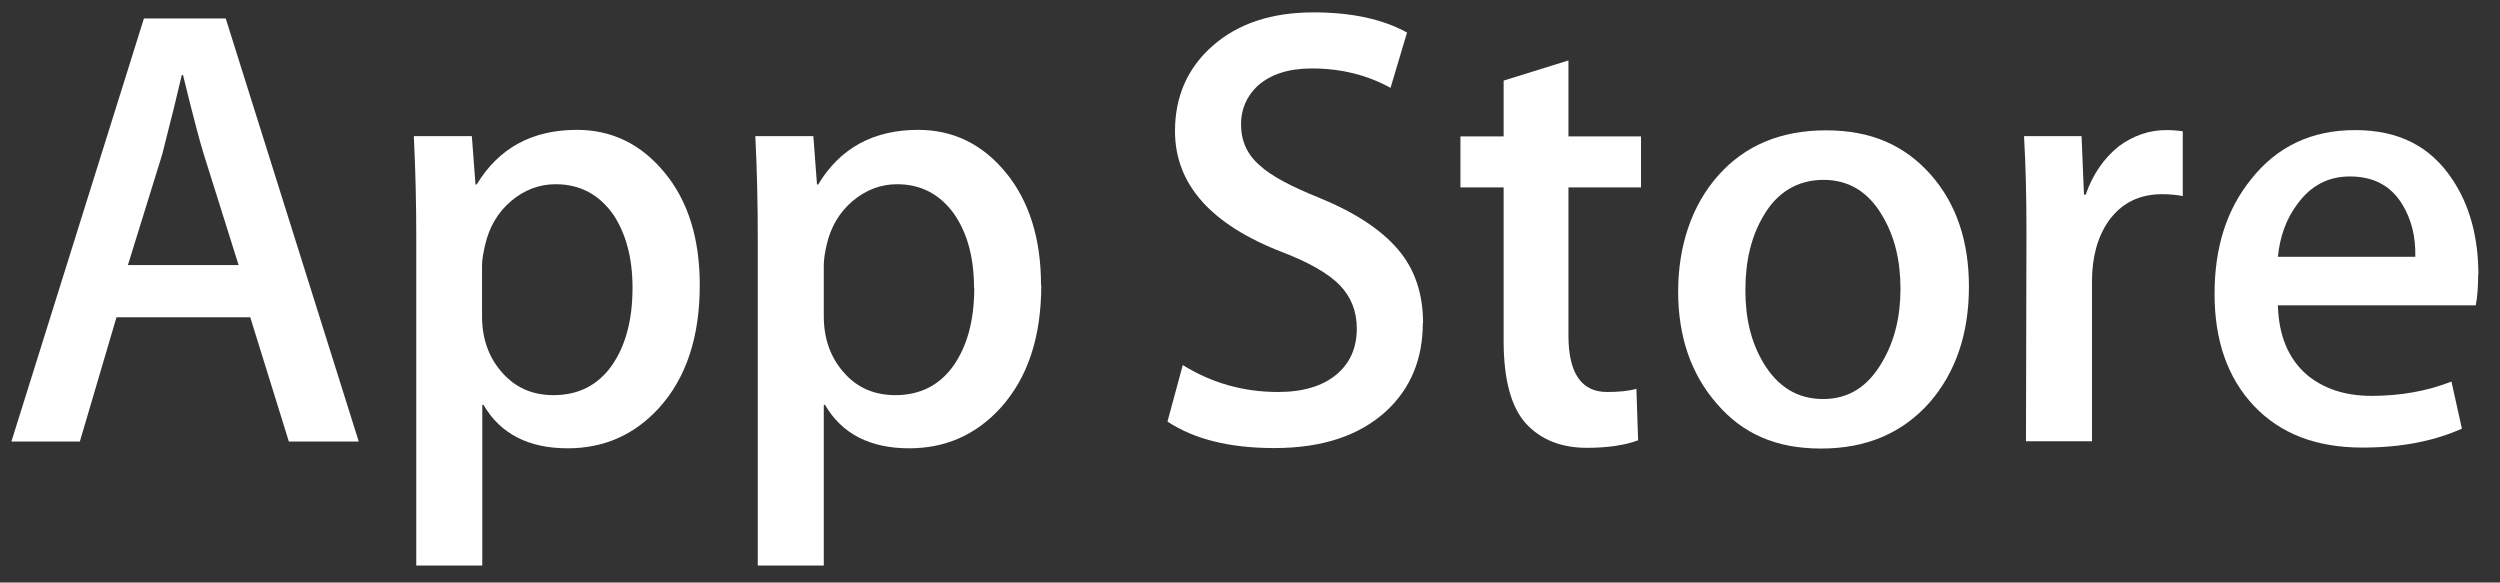
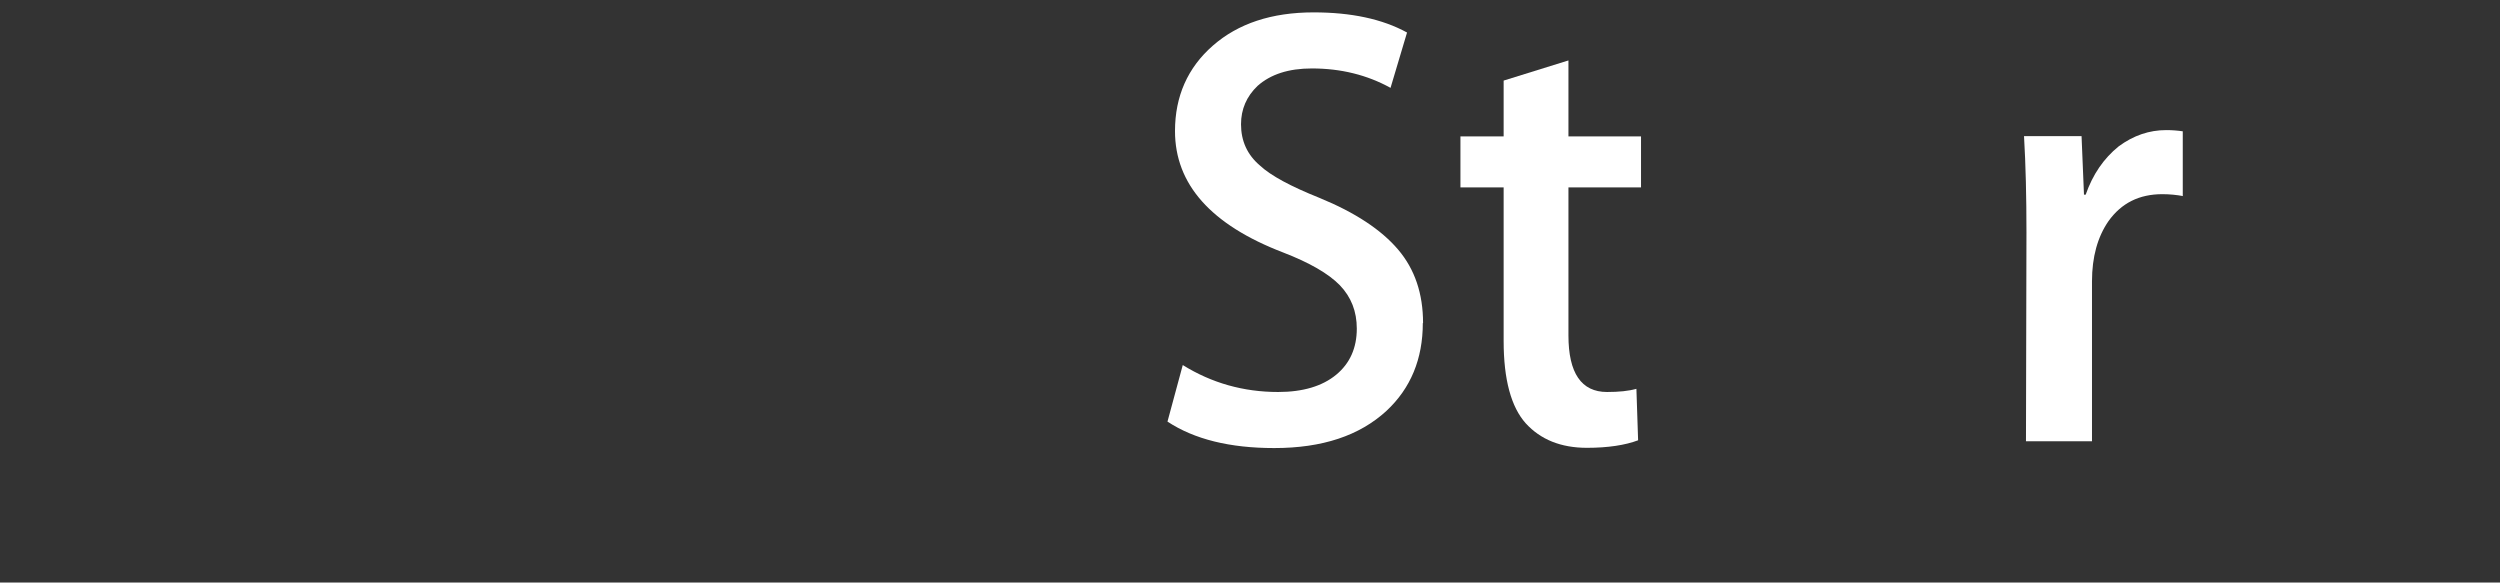
<svg xmlns="http://www.w3.org/2000/svg" width="103" height="24" viewBox="0 0 103 24" fill="none">
  <rect x="0" y="0" width="103" height="24" fill="#333333" stroke="none" />
-   <path d="M14.79 18.19H11.9L10.31 13.07H4.8L3.29 18.19H0.47L5.93 0.76H9.3L14.78 18.19H14.79ZM9.83 10.92L8.4 6.37C8.25 5.9 7.96 4.81 7.54 3.09H7.49C7.32 3.83 7.05 4.93 6.68 6.37L5.27 10.92H9.83Z" fill="white" />
-   <path d="M28.83 11.75C28.83 13.89 28.27 15.58 27.14 16.82C26.13 17.92 24.88 18.47 23.39 18.47C21.78 18.47 20.62 17.88 19.92 16.68H19.87V23.3H17.15V9.75C17.15 8.41 17.12 7.03 17.05 5.61H19.44L19.59 7.6H19.64C20.55 6.1 21.92 5.35 23.77 5.35C25.21 5.35 26.42 5.94 27.38 7.11C28.35 8.28 28.83 9.83 28.83 11.74V11.75ZM26.06 11.85C26.06 10.63 25.79 9.62 25.26 8.83C24.67 8 23.88 7.59 22.89 7.59C22.22 7.59 21.61 7.82 21.06 8.28C20.52 8.74 20.16 9.34 19.99 10.08C19.91 10.42 19.86 10.71 19.86 10.93V13.03C19.86 13.94 20.13 14.72 20.68 15.34C21.23 15.97 21.93 16.28 22.81 16.28C23.83 16.28 24.63 15.87 25.2 15.07C25.77 14.26 26.06 13.19 26.06 11.86V11.85Z" fill="white" />
-   <path d="M42.9 11.75C42.9 13.89 42.34 15.58 41.21 16.82C40.2 17.92 38.95 18.47 37.46 18.47C35.85 18.47 34.69 17.88 33.99 16.68H33.94V23.3H31.22V9.75C31.22 8.41 31.19 7.03 31.12 5.61H33.51L33.66 7.6H33.71C34.61 6.1 35.99 5.35 37.83 5.35C39.27 5.35 40.48 5.94 41.44 7.11C42.4 8.28 42.89 9.83 42.89 11.74L42.9 11.75ZM40.13 11.85C40.13 10.63 39.86 9.62 39.32 8.83C38.73 8 37.94 7.59 36.96 7.59C36.29 7.59 35.68 7.82 35.13 8.28C34.59 8.74 34.23 9.34 34.06 10.08C33.98 10.42 33.94 10.71 33.94 10.93V13.03C33.94 13.94 34.21 14.72 34.76 15.34C35.3 15.97 36.02 16.28 36.89 16.28C37.91 16.28 38.71 15.87 39.28 15.07C39.85 14.26 40.14 13.19 40.14 11.86L40.13 11.85Z" fill="white" />
  <path d="M58.62 13.31C58.62 14.79 58.12 16 57.12 16.93C56.01 17.95 54.48 18.46 52.5 18.46C50.67 18.46 49.21 18.1 48.1 17.37L48.73 15.04C49.92 15.78 51.23 16.15 52.66 16.15C53.68 16.15 54.48 15.91 55.05 15.44C55.62 14.97 55.9 14.33 55.9 13.54C55.9 12.83 55.67 12.24 55.2 11.75C54.73 11.27 53.95 10.82 52.86 10.4C49.89 9.26 48.41 7.59 48.41 5.4C48.41 3.97 48.93 2.79 49.97 1.88C51.01 0.97 52.39 0.51 54.12 0.51C55.66 0.51 56.95 0.78 57.97 1.34L57.29 3.62C56.33 3.09 55.25 2.82 54.05 2.82C53.09 2.82 52.35 3.06 51.81 3.54C51.36 3.97 51.13 4.5 51.13 5.12C51.13 5.81 51.39 6.38 51.91 6.82C52.36 7.24 53.18 7.68 54.38 8.16C55.84 8.76 56.91 9.47 57.6 10.28C58.29 11.09 58.63 12.1 58.63 13.31H58.62Z" fill="white" />
  <path d="M67.61 7.72H64.62V13.82C64.62 15.37 65.15 16.15 66.21 16.15C66.7 16.15 67.1 16.11 67.42 16.02L67.49 18.14C66.96 18.34 66.25 18.45 65.38 18.45C64.31 18.45 63.47 18.11 62.86 17.44C62.26 16.77 61.95 15.64 61.95 14.05V7.72H60.17V5.62H61.95V3.32L64.62 2.49V5.62H67.61V7.72Z" fill="white" />
-   <path d="M81.12 11.81C81.12 13.74 80.58 15.33 79.51 16.57C78.38 17.85 76.89 18.48 75.03 18.48C73.17 18.48 71.8 17.87 70.74 16.64C69.67 15.42 69.14 13.87 69.14 12.01C69.14 10.15 69.69 8.47 70.79 7.23C71.89 5.99 73.37 5.37 75.23 5.37C77.09 5.37 78.47 5.98 79.56 7.21C80.6 8.4 81.12 9.93 81.12 11.81ZM78.3 11.9C78.3 10.74 78.06 9.75 77.57 8.92C77 7.92 76.18 7.41 75.13 7.41C74.08 7.41 73.21 7.91 72.64 8.92C72.15 9.75 71.91 10.76 71.91 11.95C71.91 13.14 72.15 14.1 72.64 14.93C73.23 15.93 74.05 16.44 75.11 16.44C76.17 16.44 76.96 15.93 77.55 14.91C78.05 14.06 78.3 13.06 78.3 11.9Z" fill="white" />
  <path d="M89.95 8.08C89.68 8.03 89.39 8 89.09 8C88.13 8 87.4 8.37 86.87 9.11C86.42 9.76 86.19 10.59 86.19 11.59V18.18H83.47L83.49 9.57C83.49 8.12 83.46 6.8 83.39 5.61H85.76L85.86 8.02H85.93C86.22 7.19 86.67 6.53 87.29 6.03C87.9 5.58 88.55 5.36 89.25 5.36C89.5 5.36 89.73 5.38 89.93 5.41V8.07L89.95 8.08Z" fill="white" />
-   <path d="M102.1 11.31C102.1 11.81 102.07 12.23 102 12.58H93.85C93.88 13.82 94.28 14.77 95.03 15.43C95.72 16.01 96.61 16.31 97.7 16.31C98.91 16.31 100.01 16.11 101 15.72L101.43 17.66C100.27 18.18 98.91 18.44 97.33 18.44C95.43 18.44 93.95 17.87 92.86 16.72C91.78 15.57 91.24 14.04 91.24 12.11C91.24 10.18 91.74 8.63 92.75 7.38C93.81 6.04 95.23 5.36 97.03 5.36C98.83 5.36 100.13 6.03 101.03 7.38C101.75 8.45 102.11 9.77 102.11 11.34L102.1 11.31ZM99.51 10.58C99.53 9.75 99.35 9.04 98.98 8.43C98.51 7.65 97.79 7.27 96.81 7.27C95.92 7.27 95.2 7.65 94.65 8.41C94.2 9.01 93.93 9.74 93.85 10.58H99.51Z" fill="white" />
</svg>